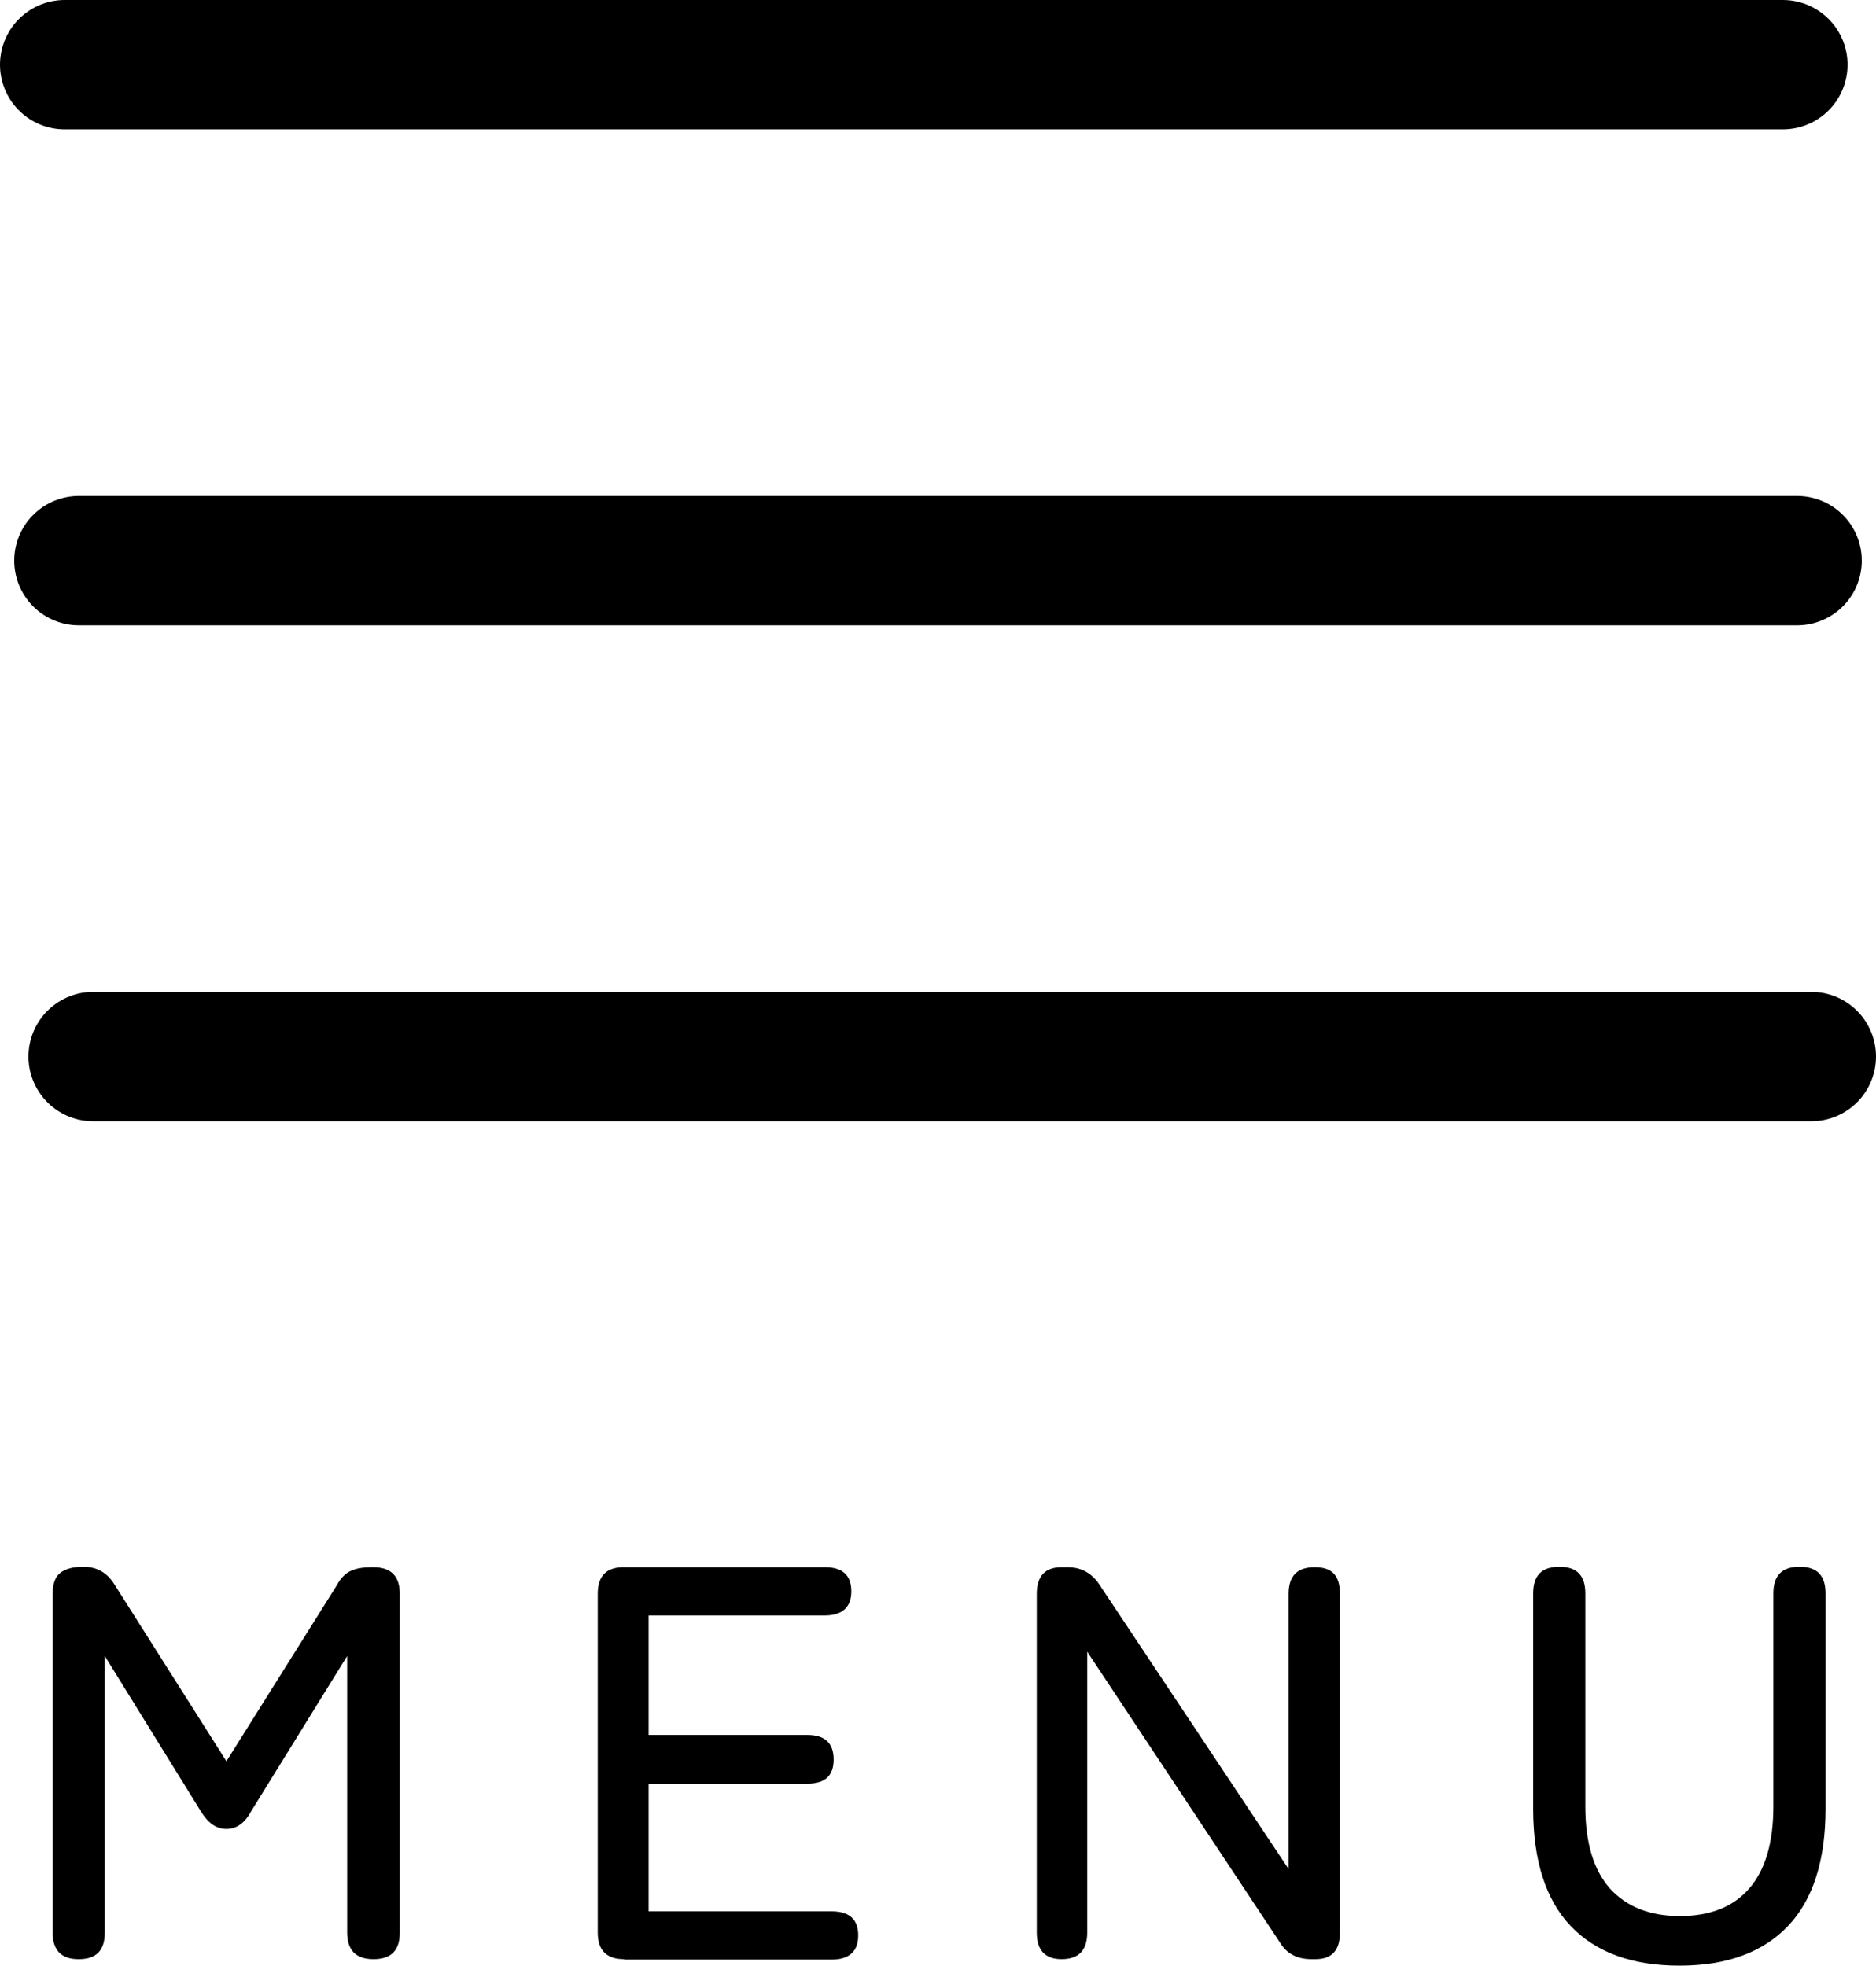
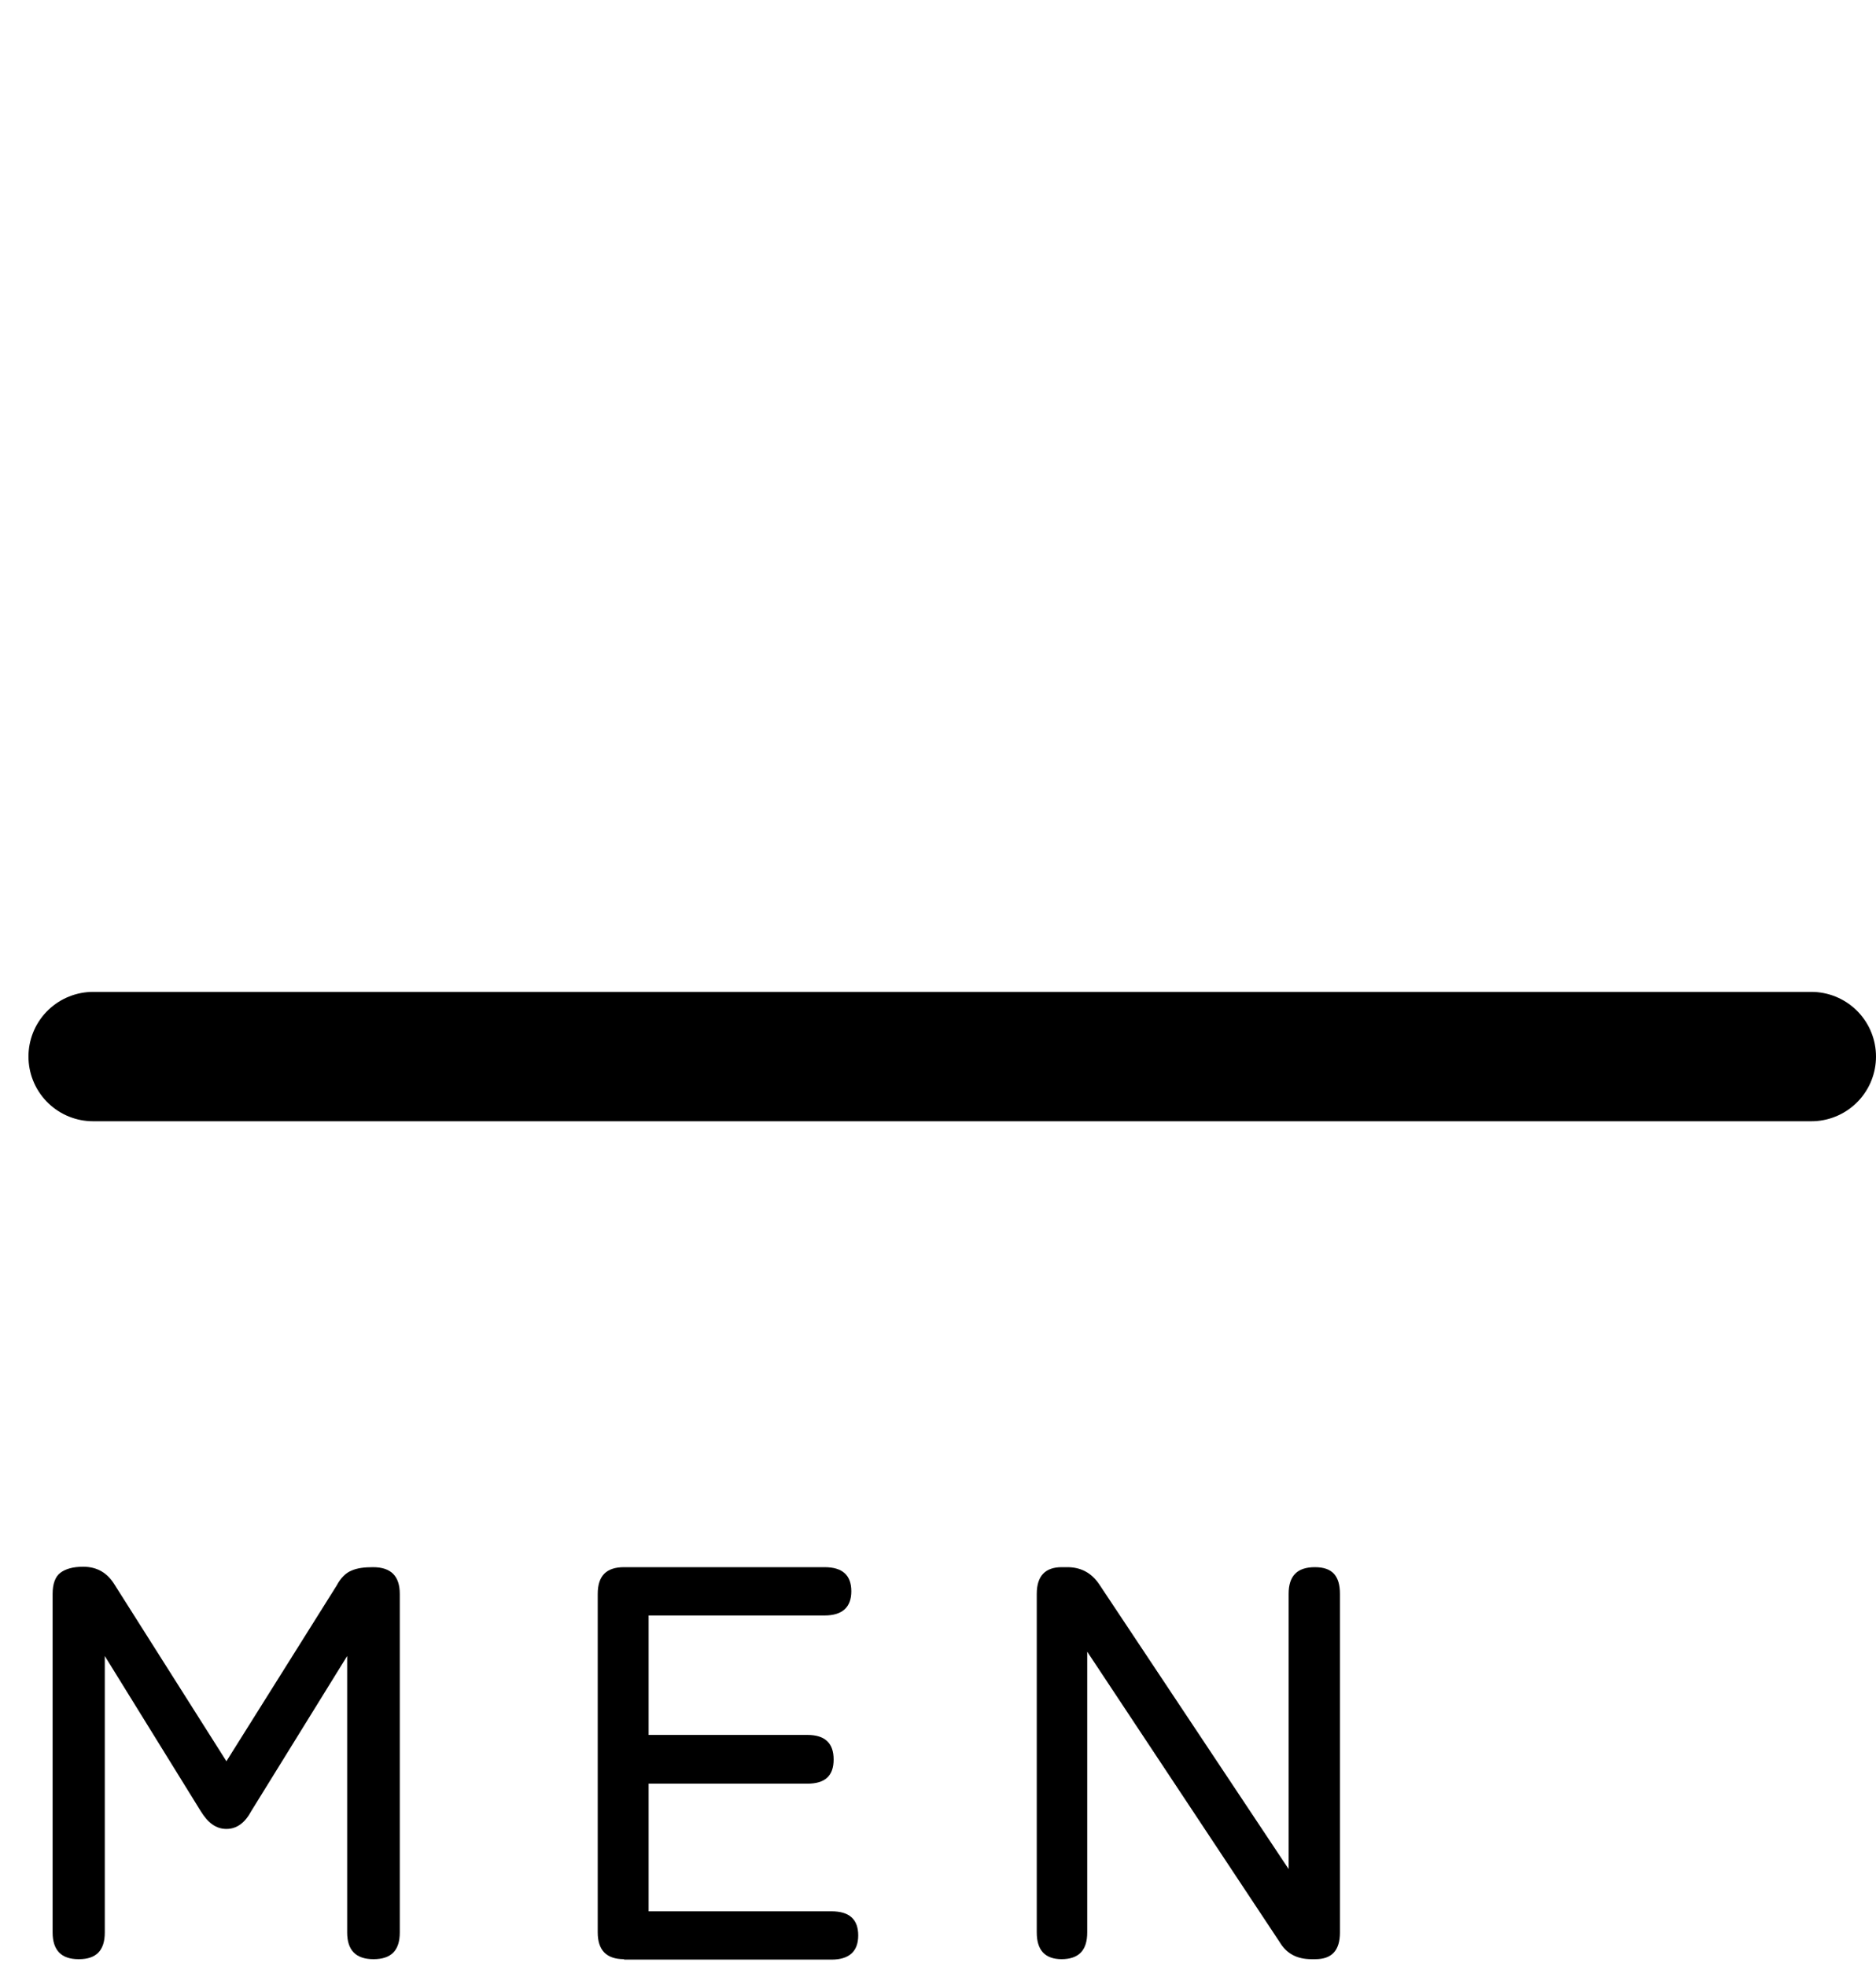
<svg xmlns="http://www.w3.org/2000/svg" id="_レイヤー_2" viewBox="0 0 43.5 45.58">
  <defs>
    <style>.cls-1{fill:none;stroke:#000;stroke-linecap:round;stroke-miterlimit:10;stroke-width:3px;}</style>
  </defs>
  <g id="_レイヤー_1-2">
-     <line class="cls-1" x1="1.5" y1="1.5" x2="41.34" y2="1.5" />
-     <line class="cls-1" x1="1.83" y1="13" x2="41.67" y2="13" />
    <line class="cls-1" x1="2.16" y1="24.5" x2="42" y2="24.5" />
    <path d="M1.82,45.43c-.4,0-.6-.21-.6-.62v-7.85c0-.23.06-.4.18-.49s.29-.14.53-.14c.32,0,.56.14.73.42l2.59,4.09,2.56-4.08c.09-.17.21-.29.34-.34.13-.06.3-.08.5-.08.42,0,.62.21.62.62v7.85c0,.42-.2.62-.61.62s-.61-.21-.61-.62v-6.41l-2.22,3.59c-.15.28-.34.42-.58.42s-.43-.14-.6-.42l-2.22-3.59v6.41c0,.42-.2.62-.6.62Z" />
    <path d="M14.47,45.43c-.41,0-.61-.21-.61-.62v-7.85c0-.42.2-.62.61-.62h4.65c.42,0,.62.19.62.56s-.21.56-.62.56h-4.08v2.77h3.68c.41,0,.61.19.61.57s-.2.56-.61.56h-3.68v2.96h4.24c.42,0,.62.19.62.56s-.21.56-.62.56h-4.81Z" />
    <path d="M24.62,45.43c-.39,0-.58-.21-.58-.62v-7.85c0-.42.2-.62.58-.62h.13c.31,0,.56.13.74.4l4.39,6.6v-6.38c0-.42.2-.62.61-.62s.58.21.58.62v7.85c0,.42-.19.62-.57.62h-.09c-.34,0-.58-.13-.74-.4l-4.46-6.73v6.51c0,.42-.2.62-.6.62Z" />
-     <path d="M38.94,45.58c-1.1,0-1.94-.31-2.52-.92-.58-.61-.87-1.52-.87-2.72v-4.99c0-.42.2-.62.61-.62s.6.21.6.62v4.94c0,.84.19,1.47.57,1.9.38.42.92.64,1.62.64s1.24-.21,1.61-.64c.37-.42.56-1.06.56-1.9v-4.94c0-.42.2-.62.61-.62s.6.21.6.62v4.99c0,1.2-.29,2.11-.87,2.72-.58.61-1.42.92-2.51.92Z" />
  </g>
</svg>